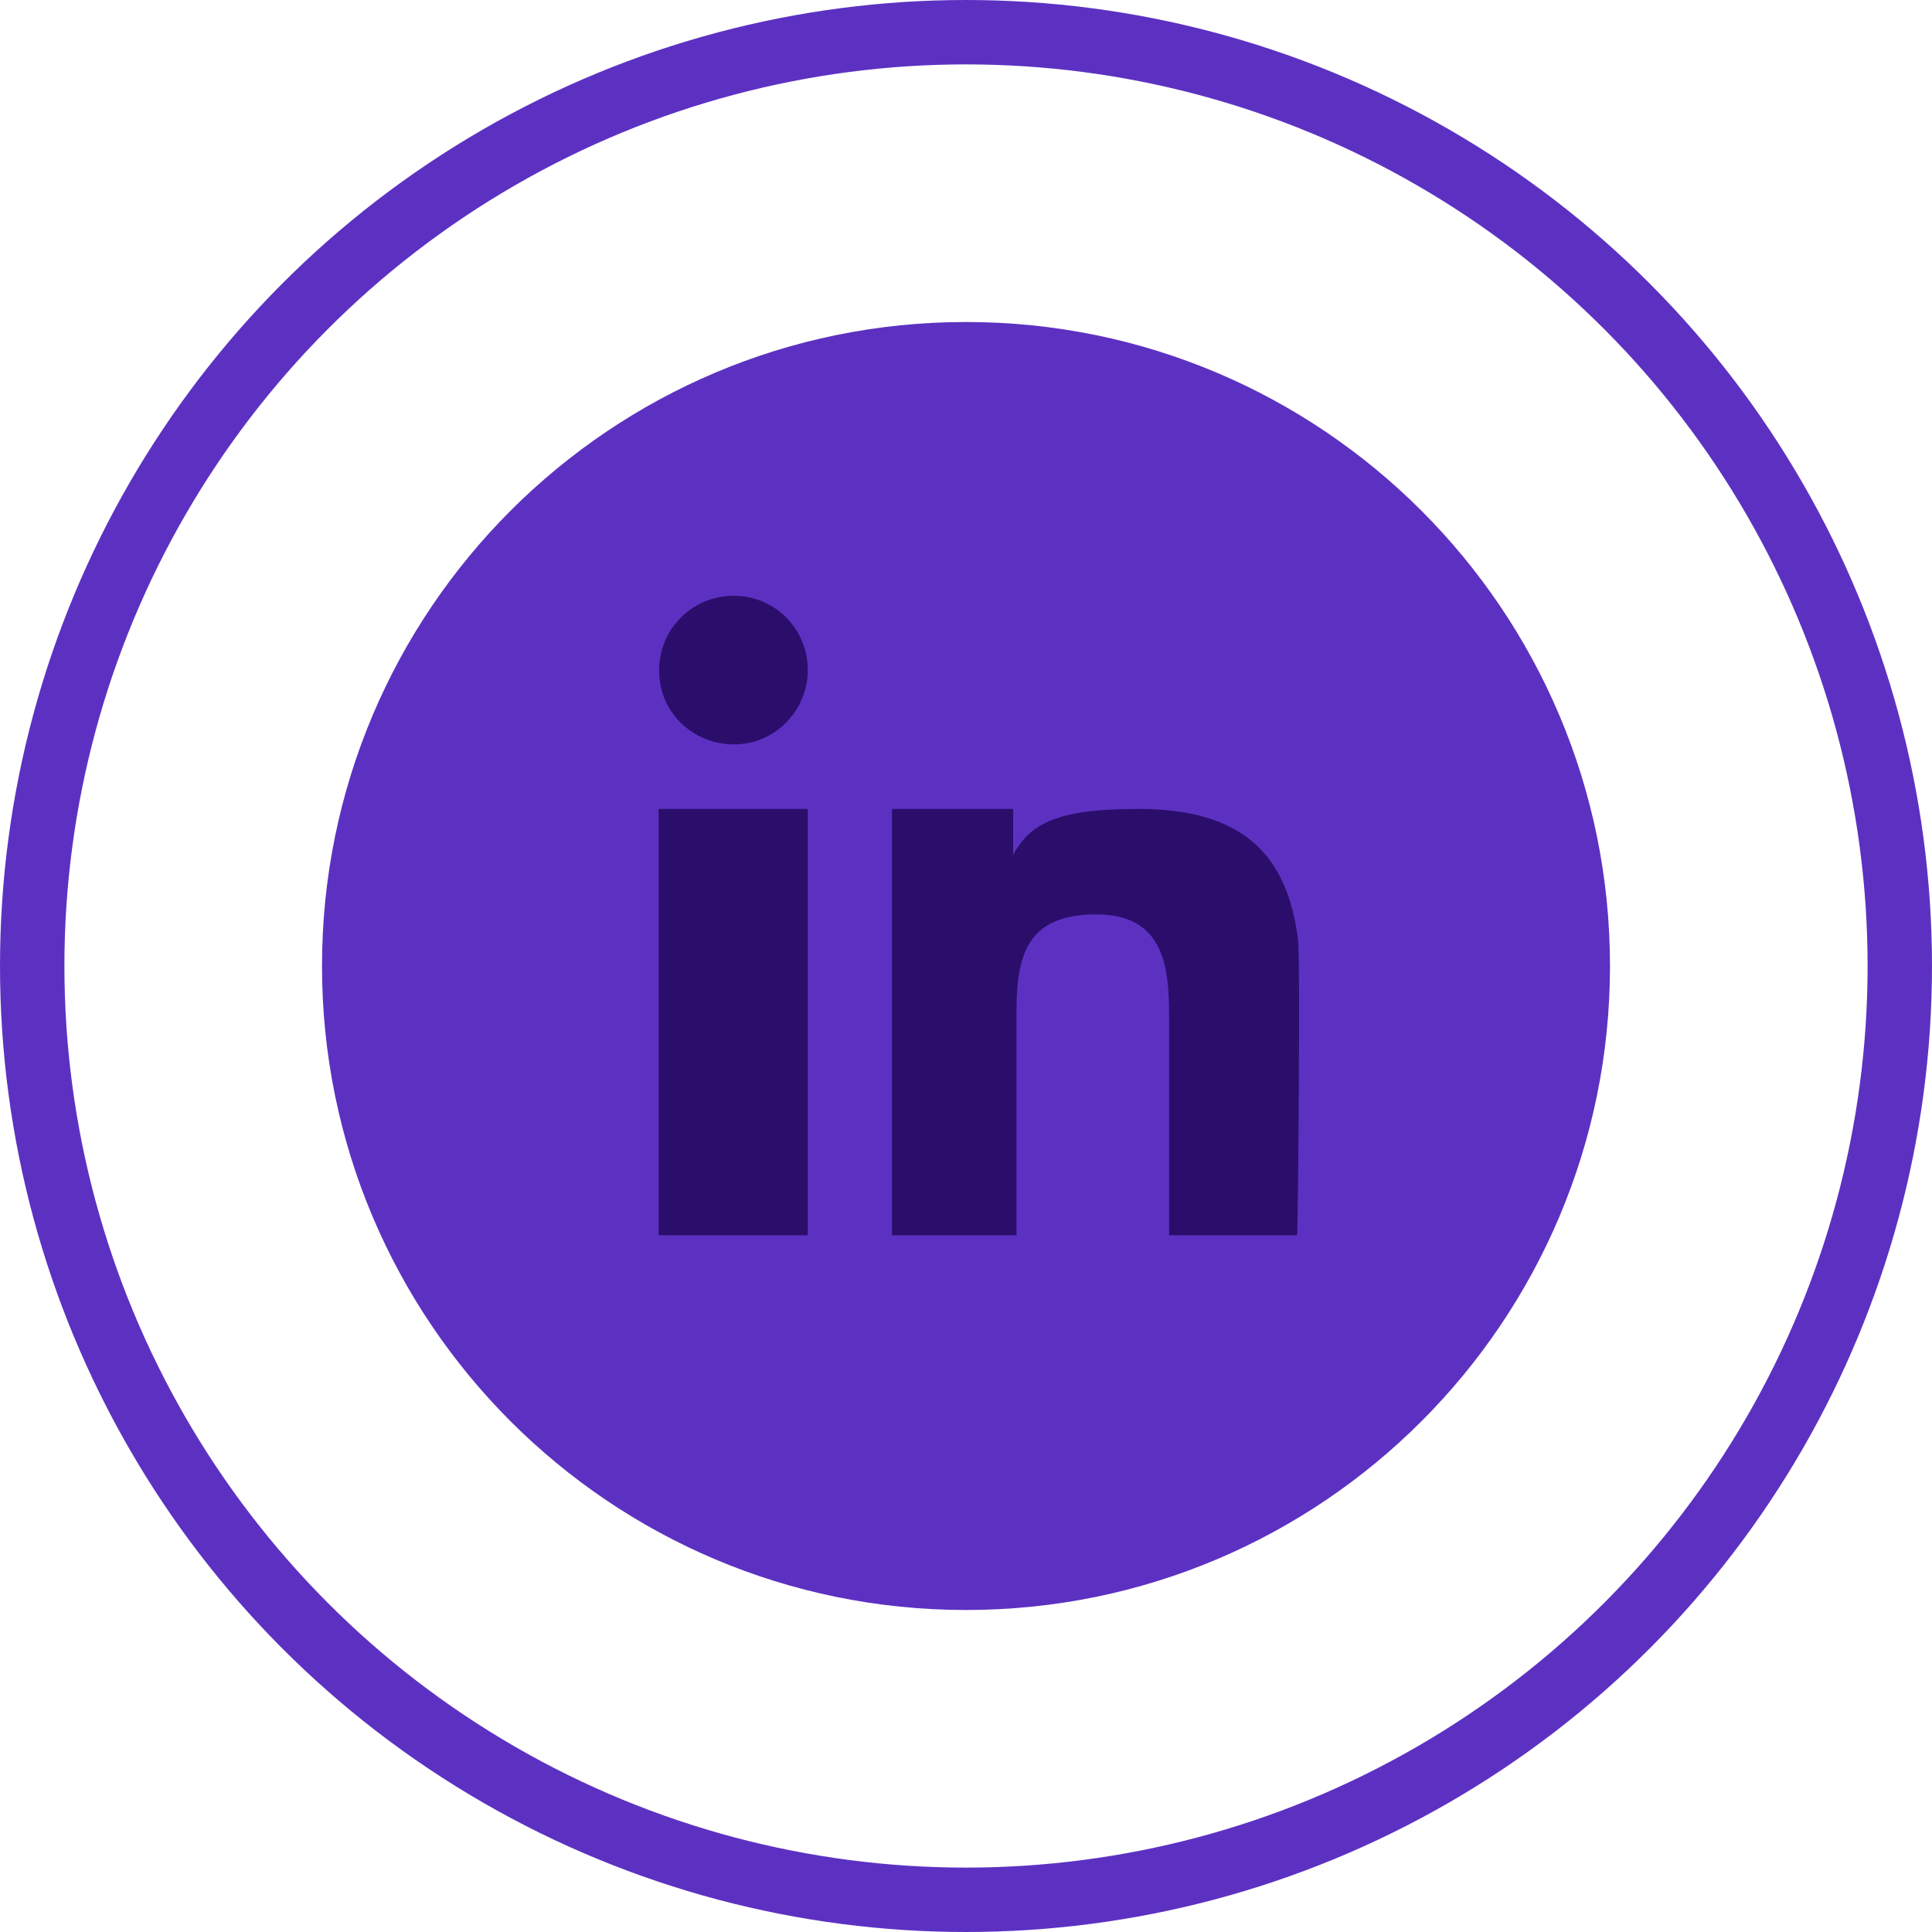
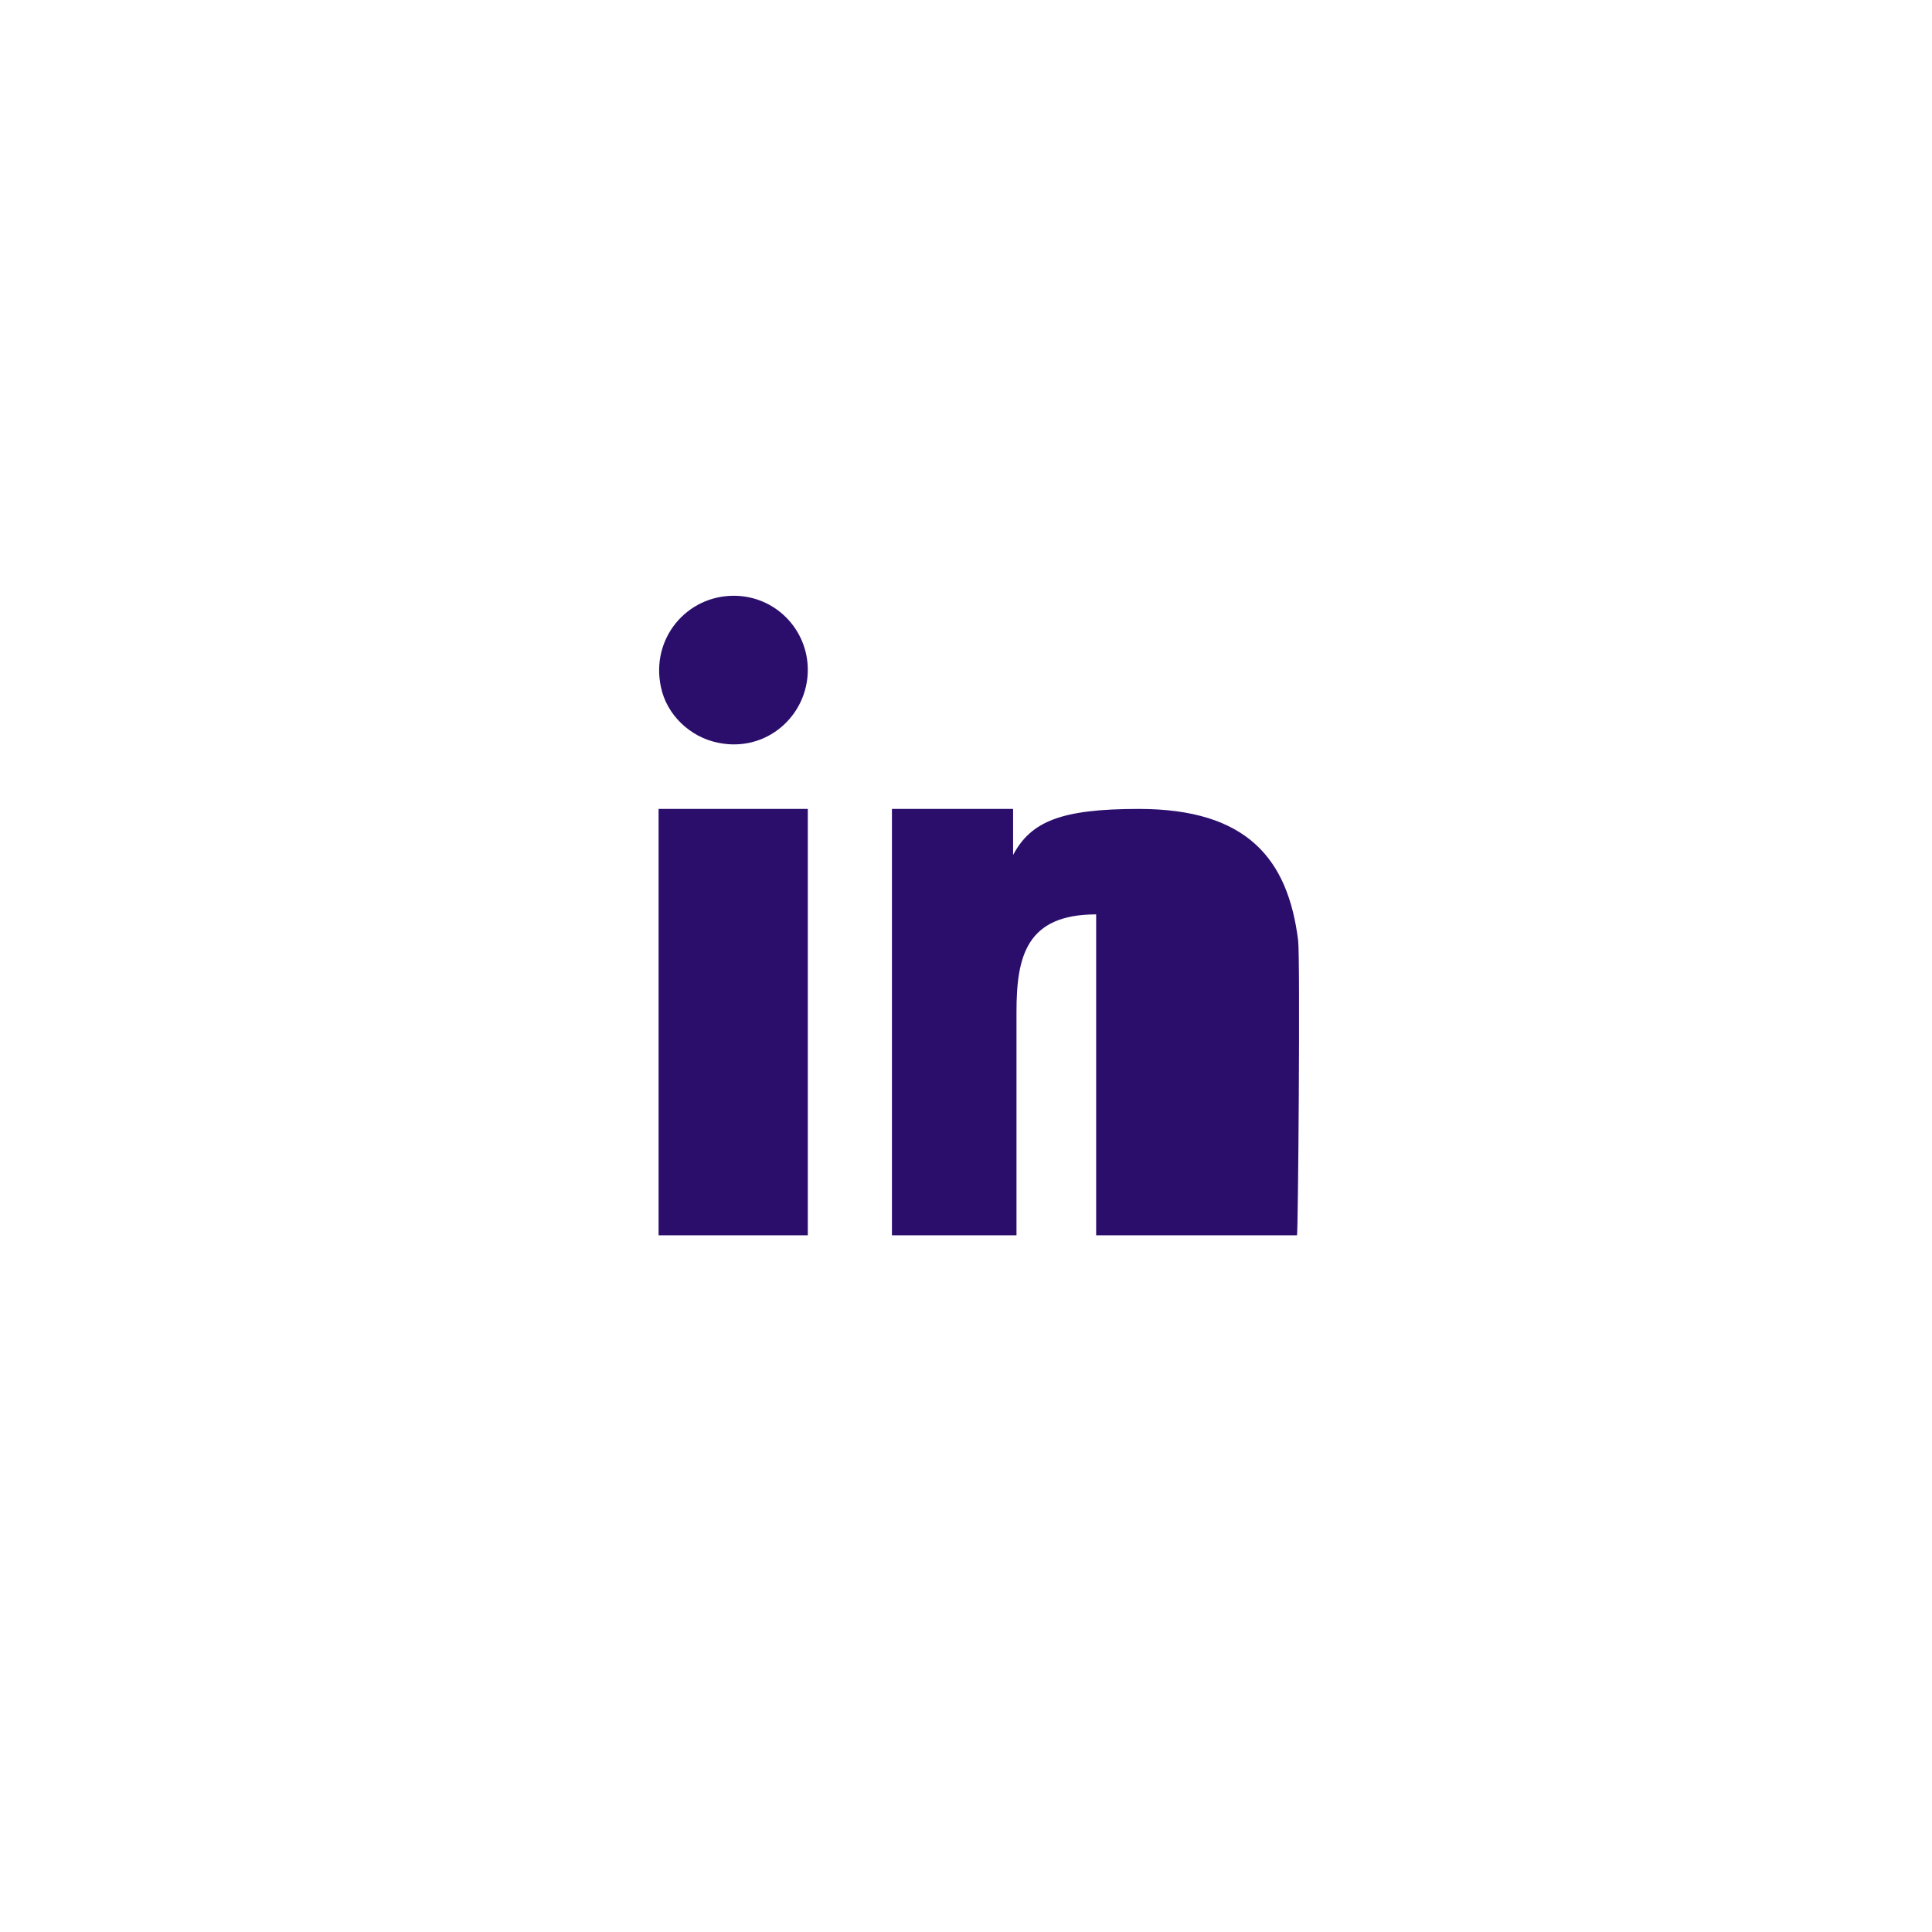
<svg xmlns="http://www.w3.org/2000/svg" width="60" height="60" viewBox="0 0 60 60" fill="none">
-   <circle cx="30" cy="30" r="29" stroke="#5C31C2" stroke-width="2" />
-   <path d="M50 30C50 18.955 41.045 10 30 10C18.955 10 10 18.955 10 30C10 41.045 18.955 50 30 50C41.045 50 50 41.045 50 30Z" fill="#5C31C2" />
-   <path d="M20.488 25.122H25.087V38.363H20.453V25.122H20.488ZM22.788 18.502C21.324 18.502 20.209 19.826 20.523 21.324C20.697 22.195 21.429 22.892 22.3 23.066C23.798 23.38 25.087 22.23 25.087 20.802C25.087 19.547 24.077 18.502 22.788 18.502ZM40.314 29.199C40 26.69 38.746 25.122 35.366 25.122C32.962 25.122 32.021 25.505 31.463 26.551V25.122H27.7V38.363H31.568V31.429C31.568 29.687 31.882 28.397 34.042 28.397C36.132 28.397 36.307 30 36.307 31.533V38.363H40.279C40.314 38.363 40.383 29.756 40.314 29.199Z" fill="#2B0E6C" />
+   <path d="M20.488 25.122H25.087V38.363H20.453V25.122H20.488ZM22.788 18.502C21.324 18.502 20.209 19.826 20.523 21.324C20.697 22.195 21.429 22.892 22.3 23.066C23.798 23.38 25.087 22.23 25.087 20.802C25.087 19.547 24.077 18.502 22.788 18.502ZM40.314 29.199C40 26.69 38.746 25.122 35.366 25.122C32.962 25.122 32.021 25.505 31.463 26.551V25.122H27.7V38.363H31.568V31.429C31.568 29.687 31.882 28.397 34.042 28.397V38.363H40.279C40.314 38.363 40.383 29.756 40.314 29.199Z" fill="#2B0E6C" />
</svg>